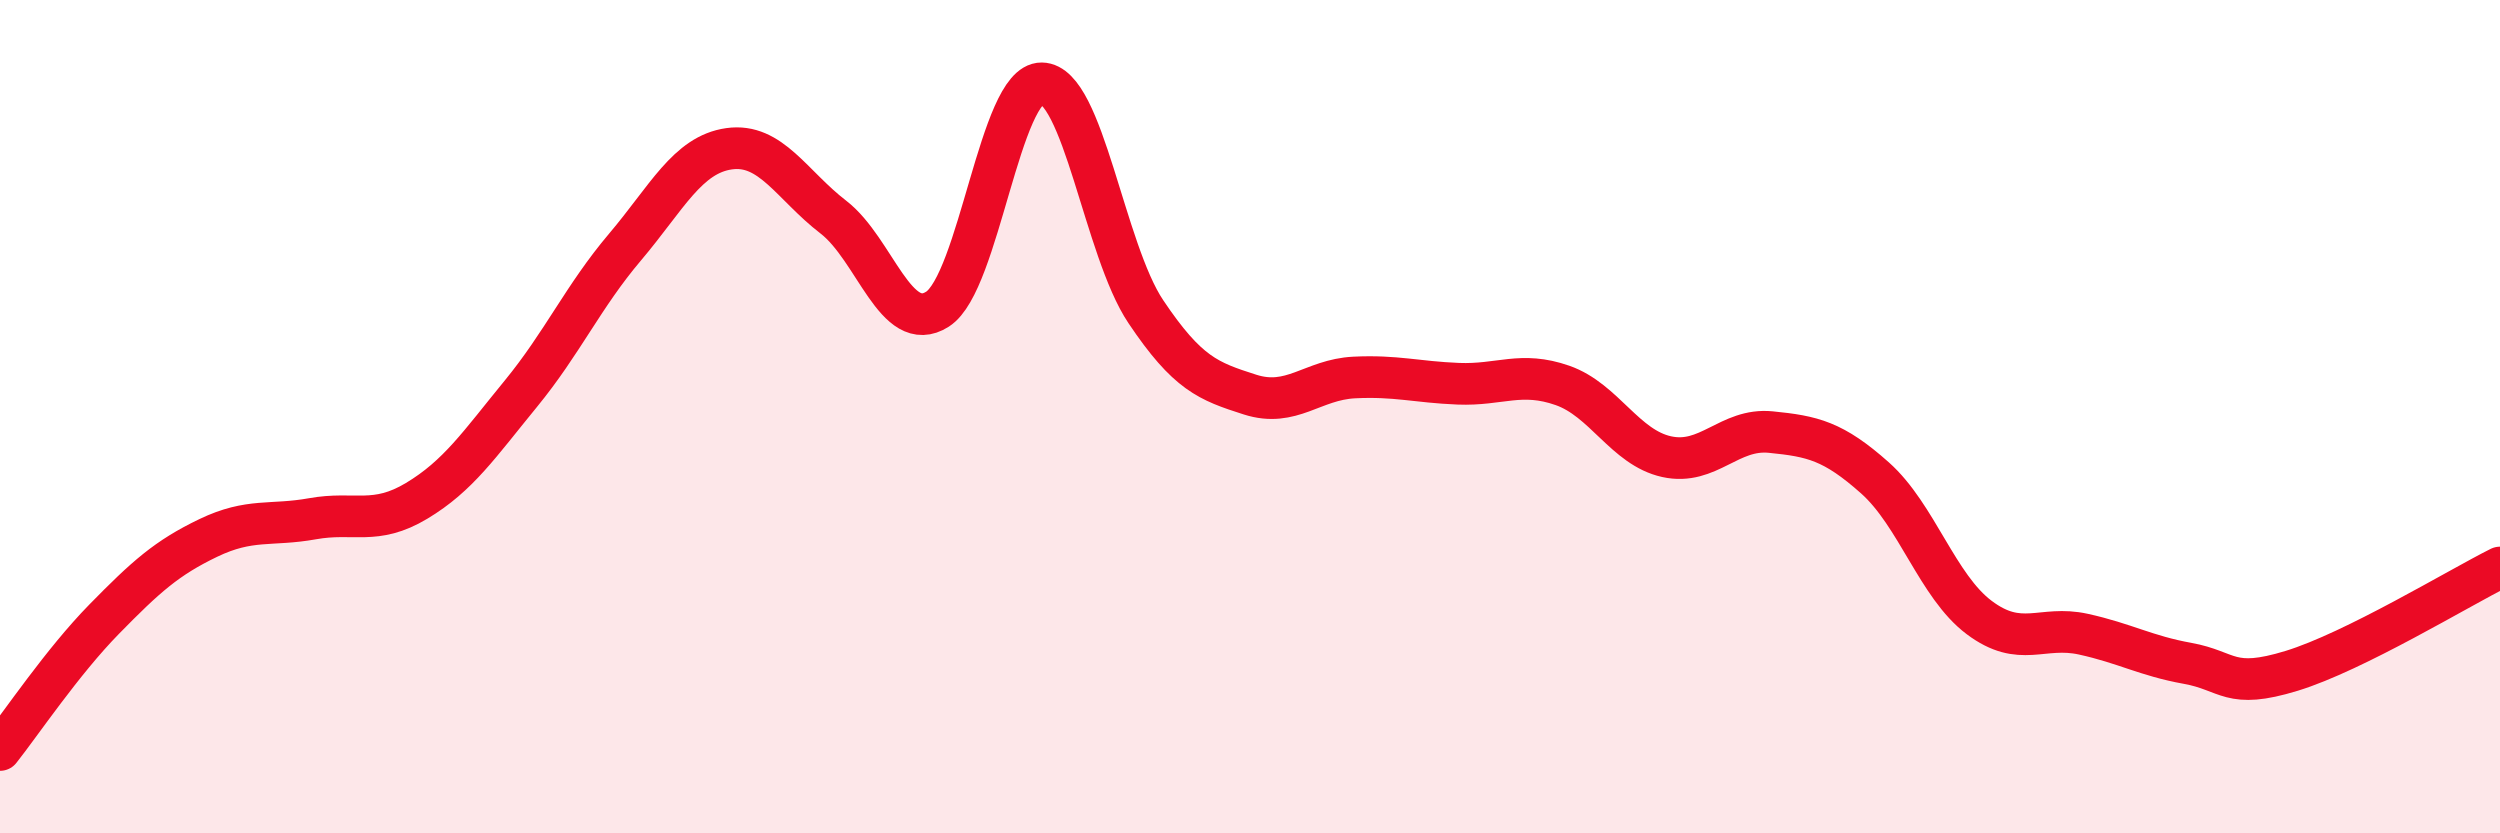
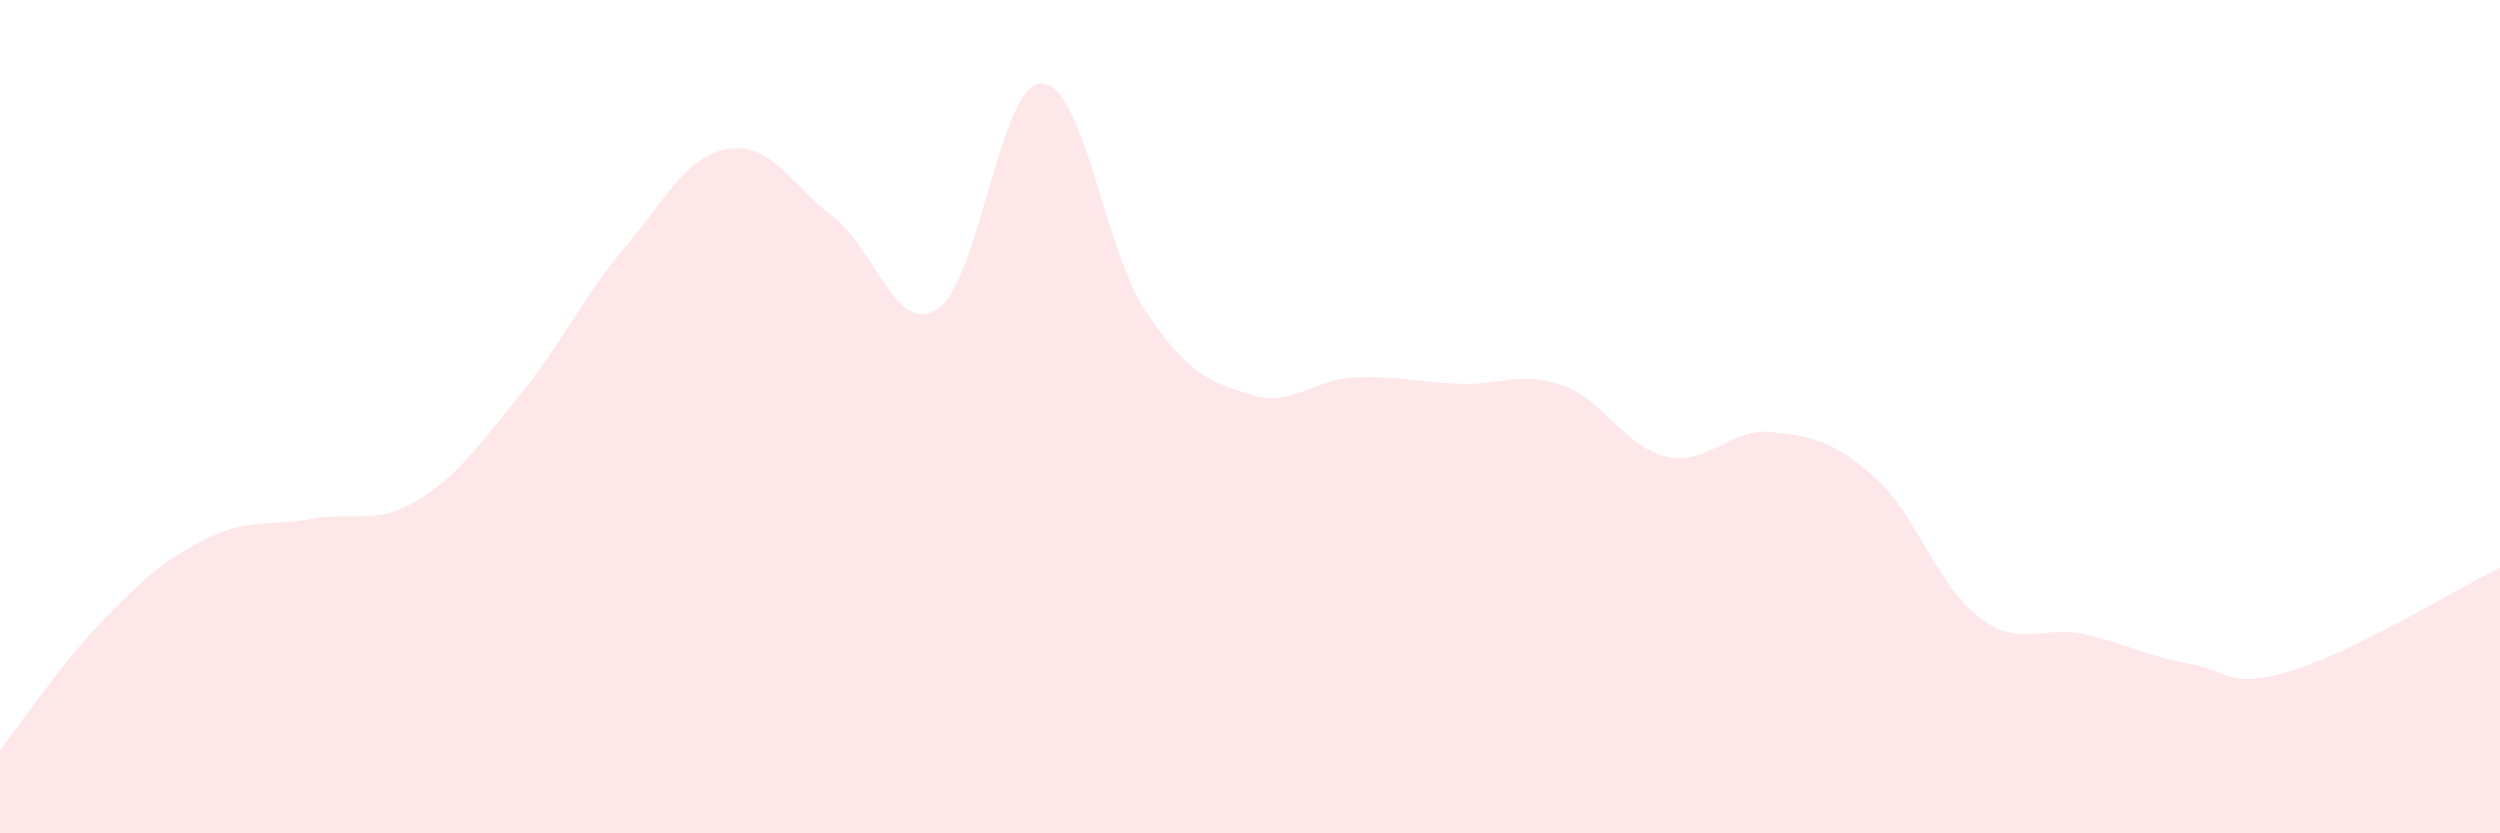
<svg xmlns="http://www.w3.org/2000/svg" width="60" height="20" viewBox="0 0 60 20">
  <path d="M 0,18 C 0.5,17.37 1.5,15.88 2.5,14.86 C 3.5,13.84 4,13.39 5,12.91 C 6,12.43 6.5,12.63 7.5,12.45 C 8.5,12.27 9,12.62 10,12.02 C 11,11.42 11.5,10.67 12.5,9.45 C 13.5,8.23 14,7.11 15,5.93 C 16,4.75 16.5,3.71 17.5,3.57 C 18.5,3.43 19,4.44 20,5.21 C 21,5.98 21.5,8.06 22.5,7.42 C 23.5,6.78 24,1.99 25,2 C 26,2.01 26.5,5.99 27.5,7.48 C 28.5,8.97 29,9.15 30,9.47 C 31,9.79 31.5,9.11 32.5,9.06 C 33.5,9.01 34,9.17 35,9.21 C 36,9.25 36.5,8.9 37.5,9.25 C 38.5,9.6 39,10.74 40,10.96 C 41,11.18 41.5,10.27 42.5,10.37 C 43.5,10.47 44,10.58 45,11.47 C 46,12.36 46.5,14.07 47.5,14.82 C 48.5,15.57 49,15 50,15.22 C 51,15.44 51.5,15.74 52.5,15.92 C 53.5,16.1 53.5,16.56 55,16.1 C 56.5,15.64 59,14.12 60,13.62L60 20L0 20Z" fill="#EB0A25" opacity="0.1" stroke-linecap="round" stroke-linejoin="round" />
-   <path d="M 0,18 C 0.5,17.37 1.5,15.88 2.5,14.86 C 3.5,13.84 4,13.39 5,12.91 C 6,12.43 6.5,12.63 7.5,12.45 C 8.5,12.27 9,12.62 10,12.02 C 11,11.42 11.5,10.67 12.5,9.45 C 13.5,8.23 14,7.11 15,5.93 C 16,4.75 16.5,3.71 17.5,3.57 C 18.5,3.43 19,4.44 20,5.21 C 21,5.98 21.5,8.06 22.5,7.42 C 23.5,6.78 24,1.99 25,2 C 26,2.01 26.5,5.99 27.5,7.48 C 28.5,8.97 29,9.15 30,9.47 C 31,9.79 31.5,9.11 32.5,9.06 C 33.5,9.01 34,9.17 35,9.21 C 36,9.25 36.5,8.9 37.5,9.25 C 38.5,9.6 39,10.74 40,10.96 C 41,11.18 41.5,10.27 42.5,10.37 C 43.5,10.47 44,10.58 45,11.47 C 46,12.36 46.5,14.07 47.5,14.82 C 48.5,15.57 49,15 50,15.22 C 51,15.44 51.5,15.74 52.5,15.92 C 53.5,16.1 53.5,16.56 55,16.1 C 56.5,15.64 59,14.12 60,13.62" stroke="#EB0A25" stroke-width="1" fill="none" stroke-linecap="round" stroke-linejoin="round" />
</svg>